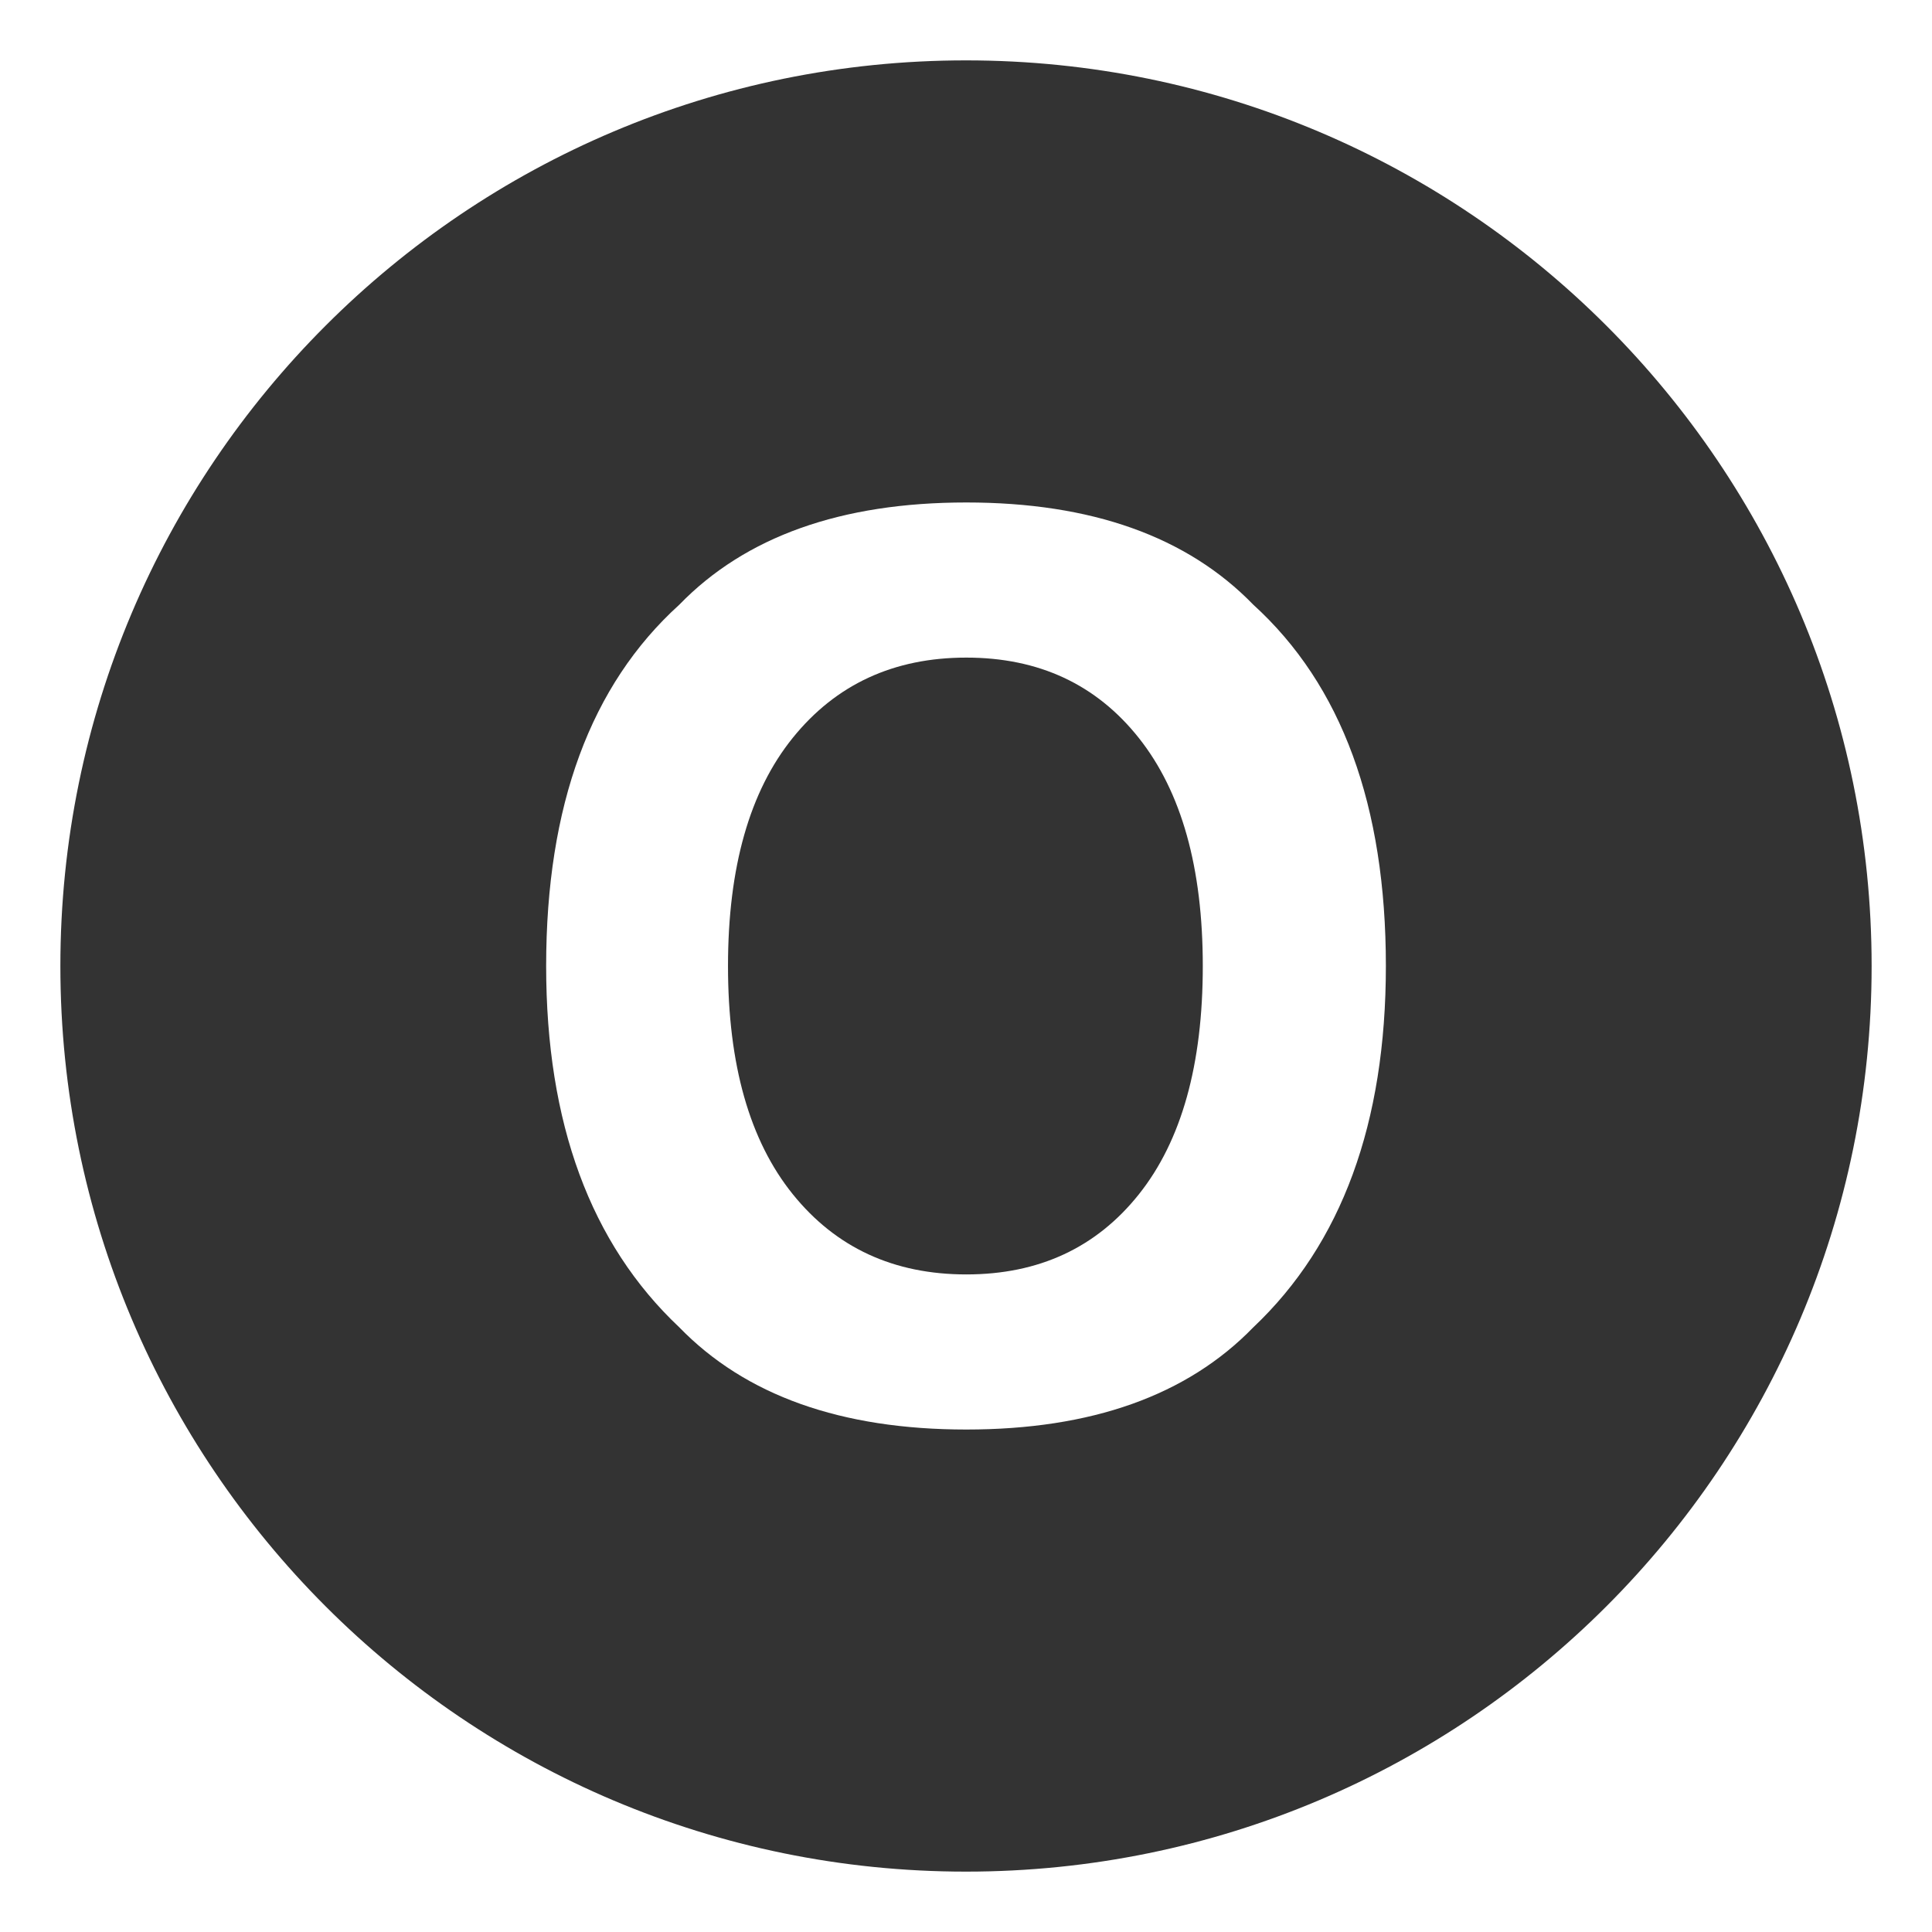
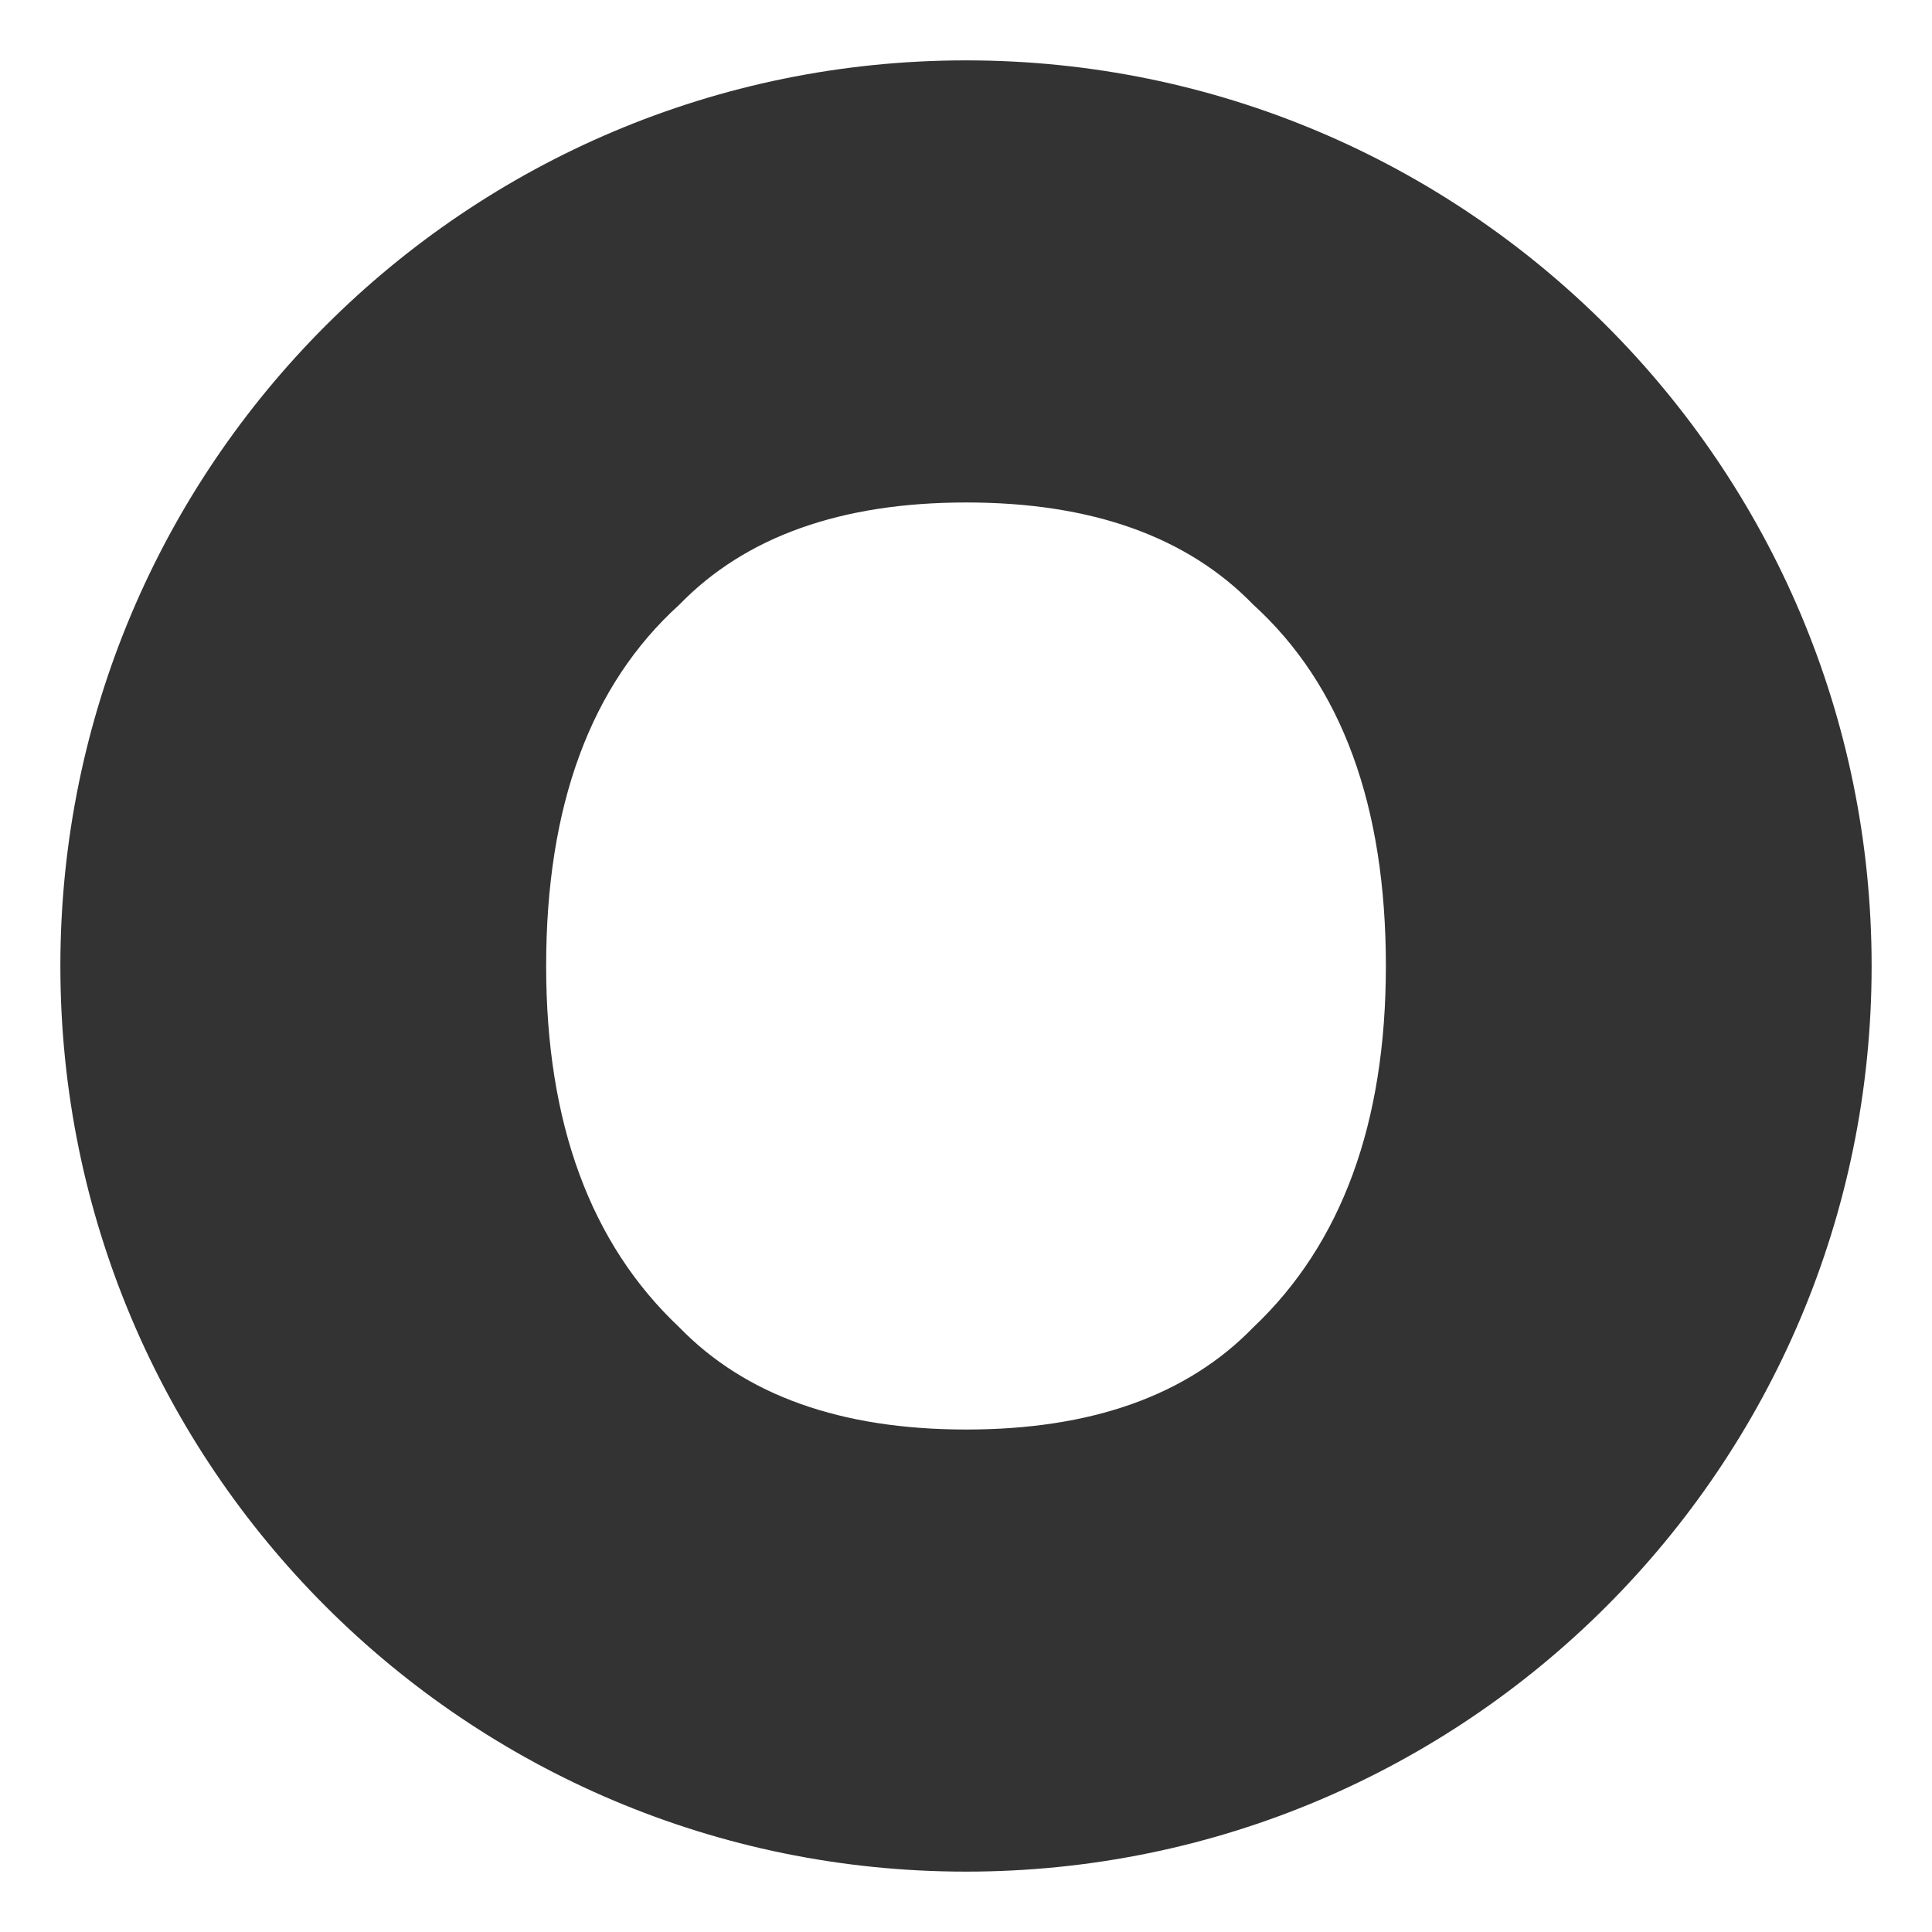
<svg xmlns="http://www.w3.org/2000/svg" viewBox="0 0 64 64" enable-background="new 0 0 64 64">
-   <path d="m32.01 21.784c-2.402 0-4.318.886-5.748 2.657s-2.146 4.291-2.146 7.56c0 3.268.717 5.787 2.146 7.559s3.346 2.657 5.748 2.657 4.309-.886 5.719-2.657 2.115-4.291 2.115-7.559c0-3.255-.705-5.771-2.115-7.55s-3.317-2.667-5.719-2.667" fill="#333333" />
  <path d="m32 2c-16.568 0-30 13.432-30 30s13.432 30 30 30 30-13.432 30-30-13.432-30-30-30m9.518 41.969c-2.191 2.258-5.361 3.386-9.508 3.386s-7.316-1.128-9.508-3.386c-2.939-2.769-4.41-6.759-4.41-11.968 0-5.315 1.471-9.305 4.41-11.969 2.191-2.258 5.361-3.387 9.508-3.387s7.316 1.129 9.508 3.387c2.928 2.664 4.391 6.653 4.391 11.969-.001 5.209-1.464 9.199-4.391 11.968" fill="#333333" />
</svg>